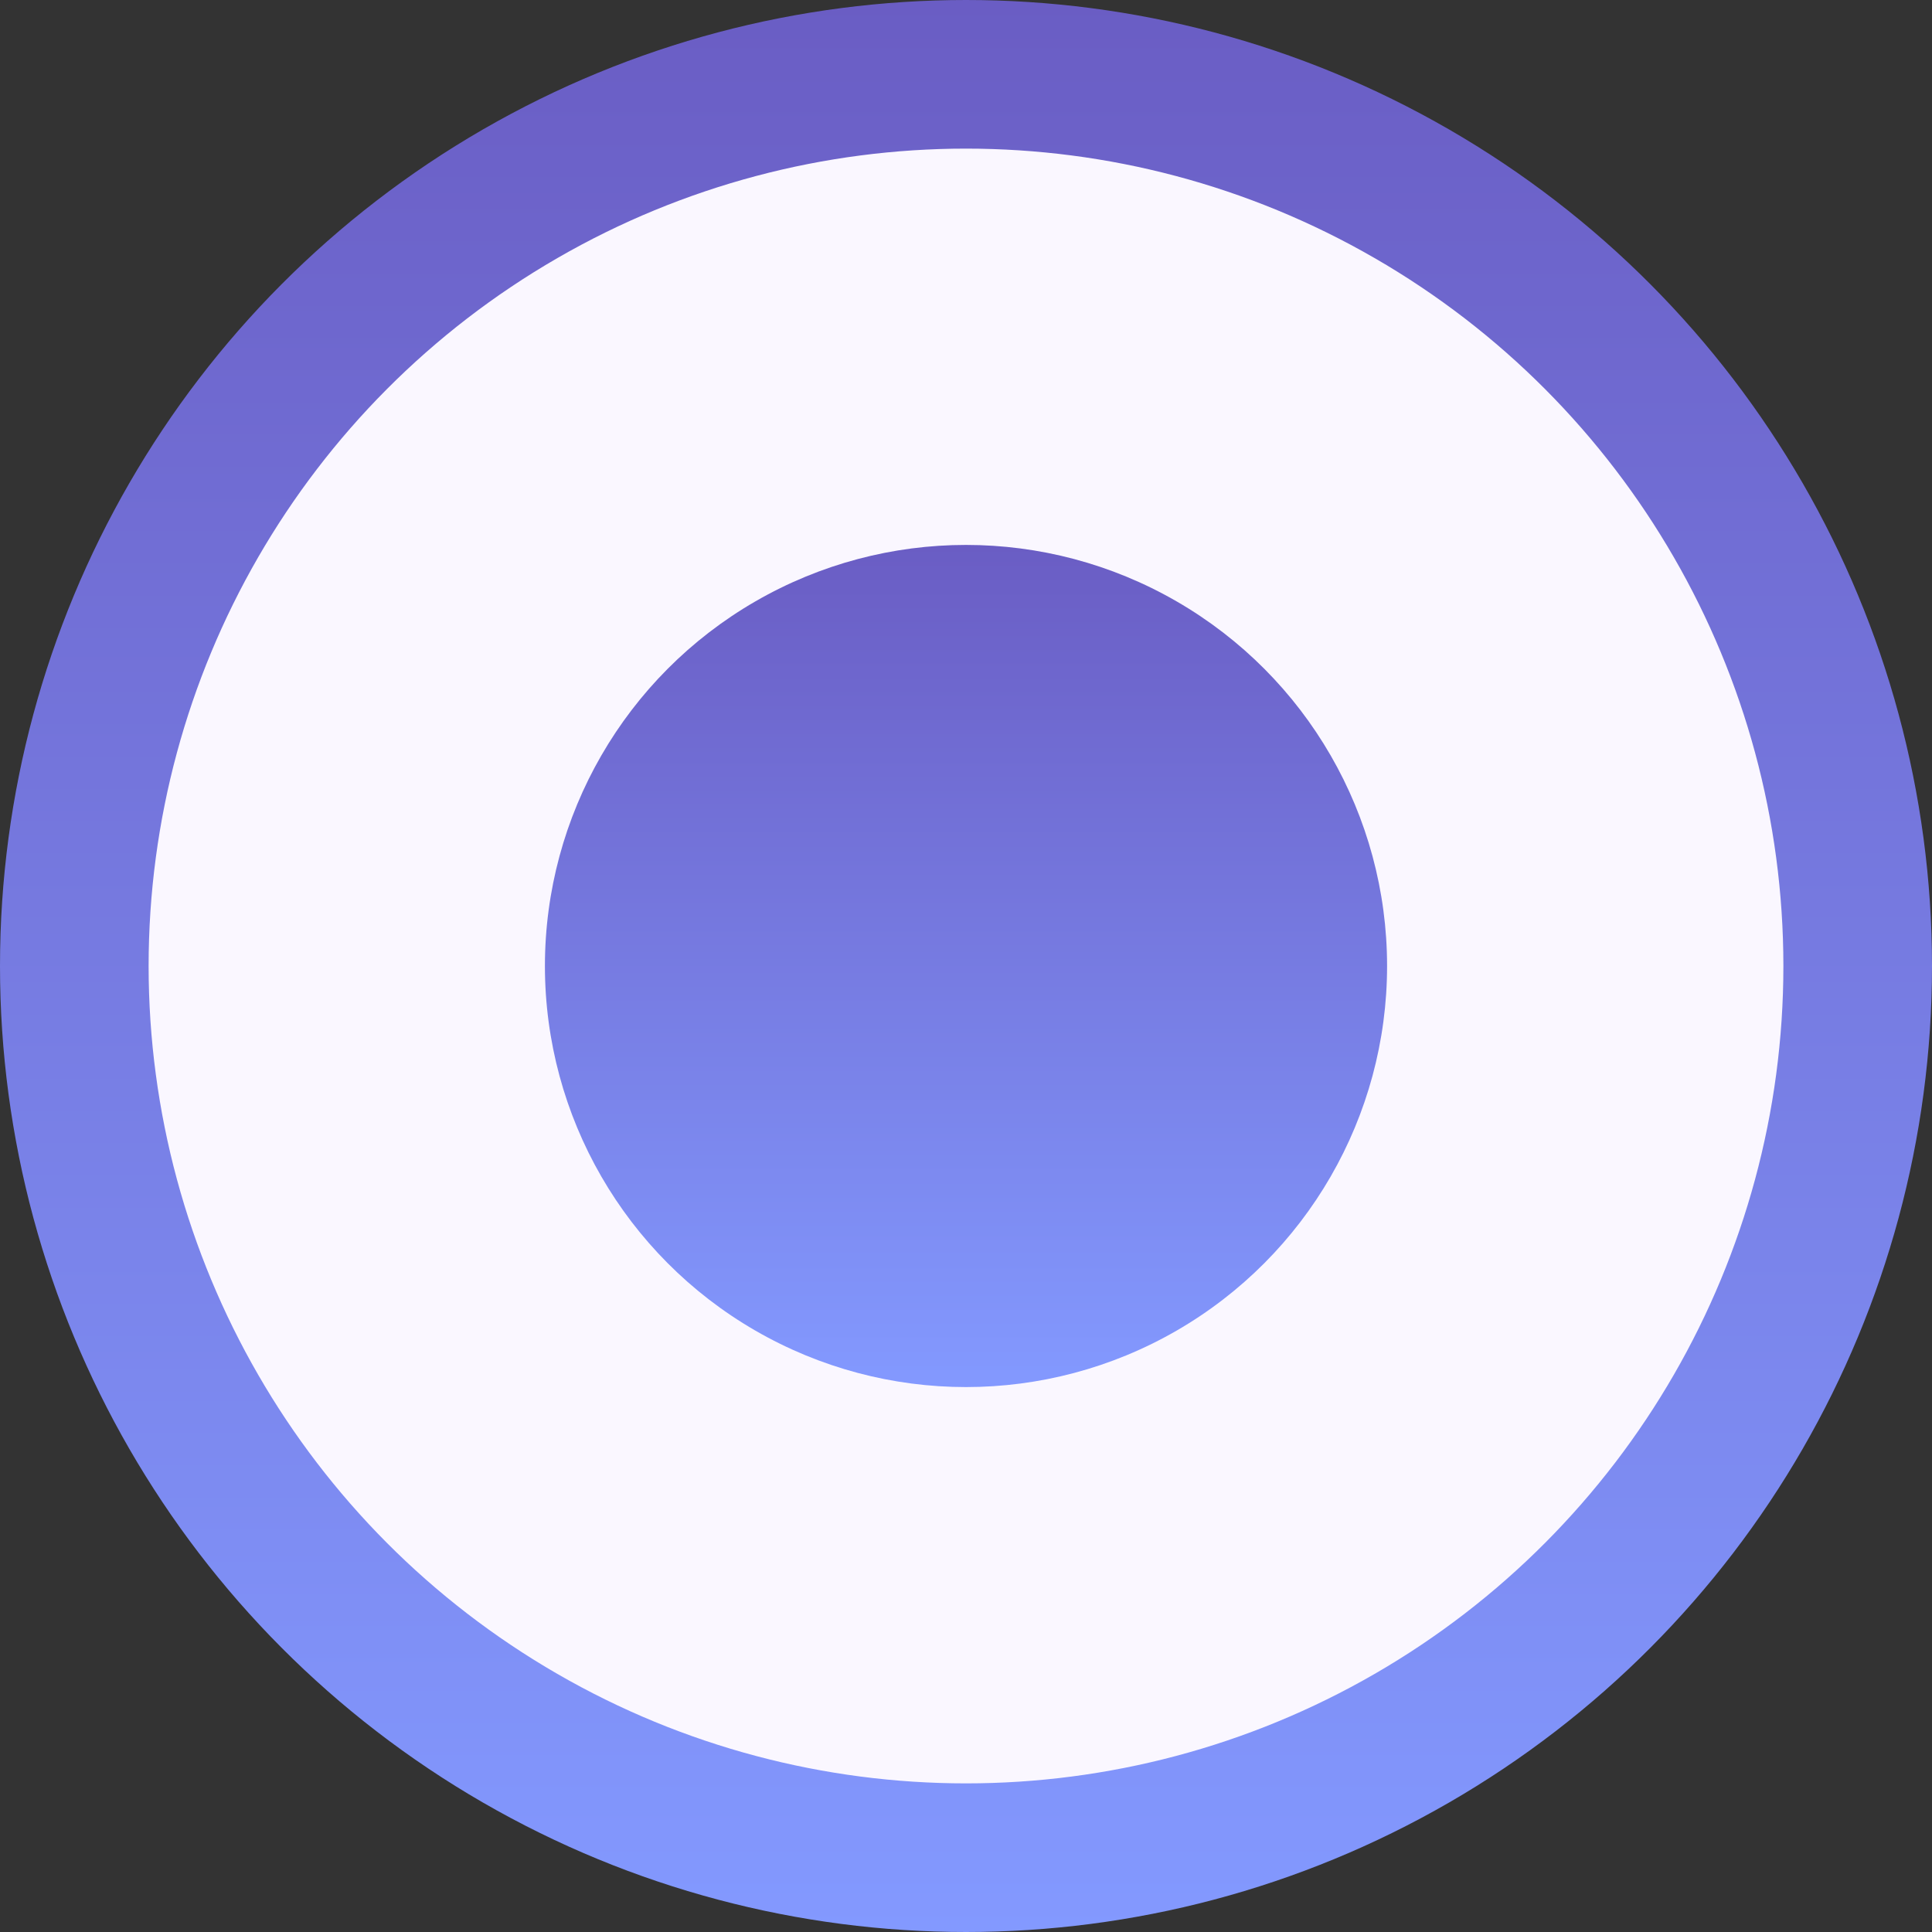
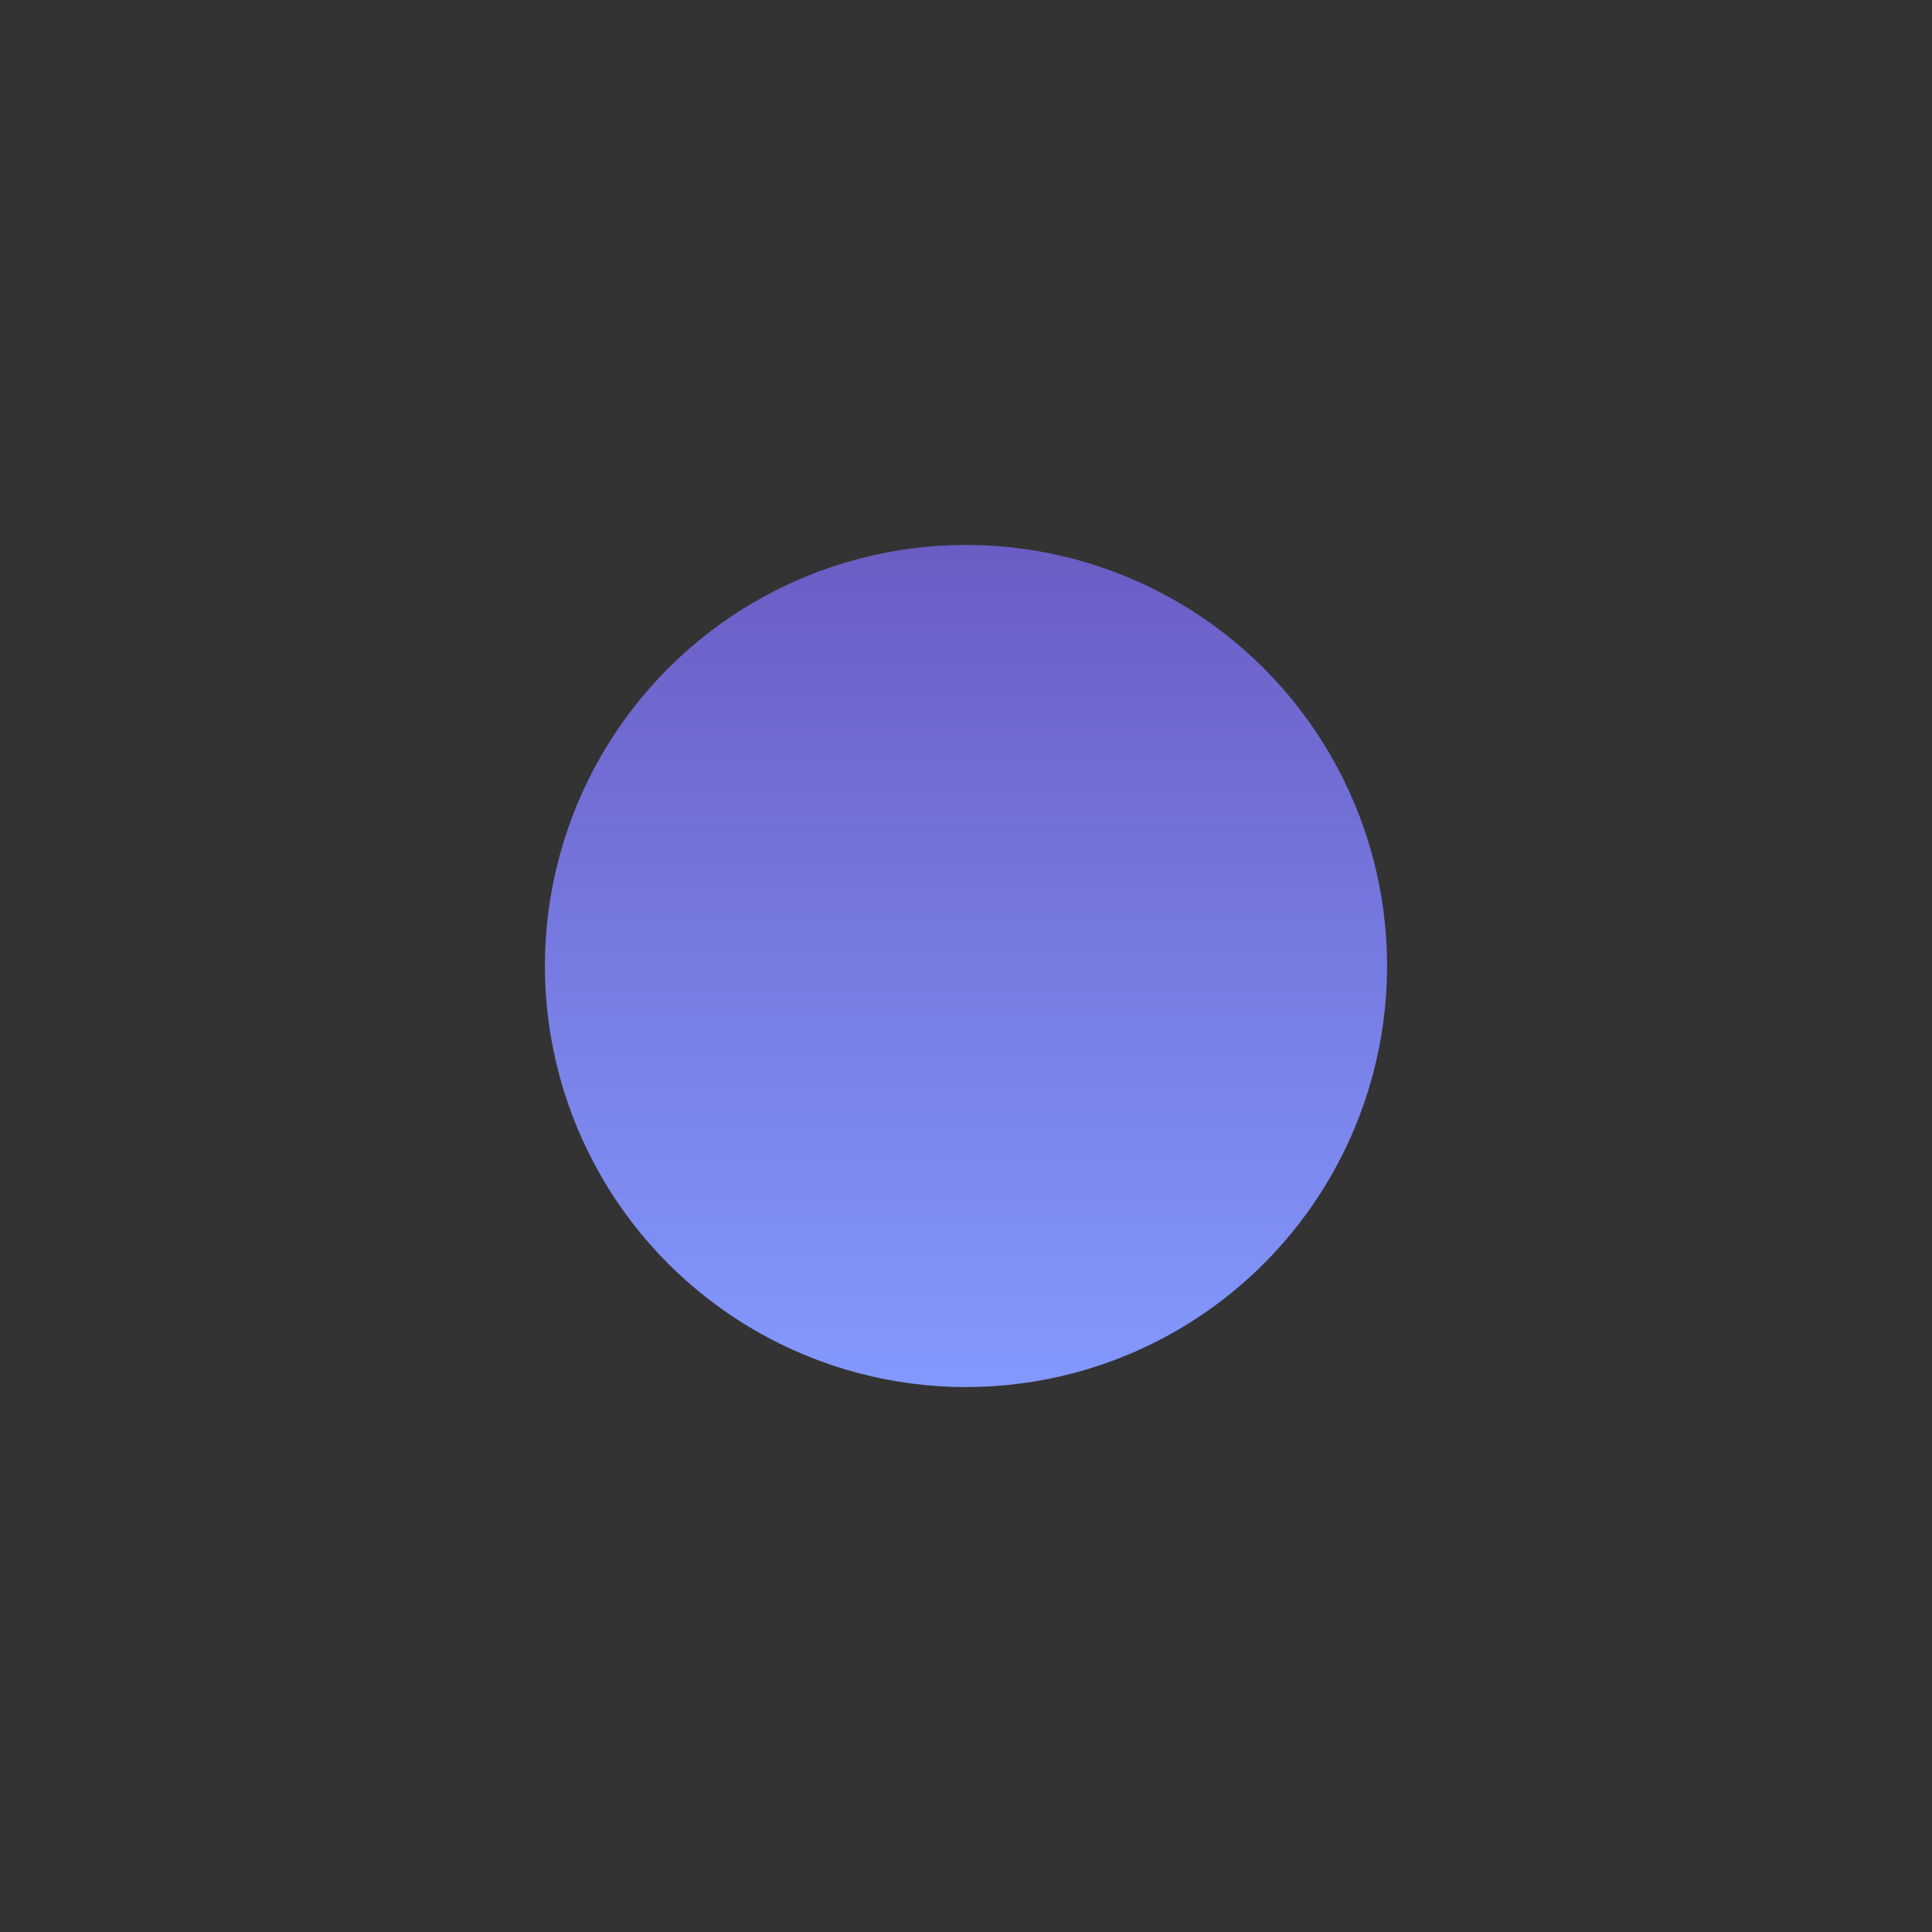
<svg xmlns="http://www.w3.org/2000/svg" width="39" height="39" viewBox="0 0 39 39" fill="none">
  <rect x="0" y="0" width="39" height="39" fill="#333333" stroke="none" />
-   <circle cx="19.5" cy="19.5" r="18" fill="#FAF7FF" stroke="url(#paint0_linear_181:2)" stroke-width="3" />
  <circle cx="19.5" cy="19.5" r="8.5" fill="url(#paint1_linear_181:2)" />
  <defs>
    <linearGradient id="paint0_linear_181:2" x1="19.5" y1="0" x2="19.5" y2="39" gradientUnits="userSpaceOnUse">
      <stop stop-color="#6A5DC4" />
      <stop offset="1" stop-color="#8399FF" />
    </linearGradient>
    <linearGradient id="paint1_linear_181:2" x1="19.5" y1="11" x2="19.5" y2="28" gradientUnits="userSpaceOnUse">
      <stop stop-color="#6A5DC4" />
      <stop offset="1" stop-color="#8399FF" />
    </linearGradient>
  </defs>
</svg>